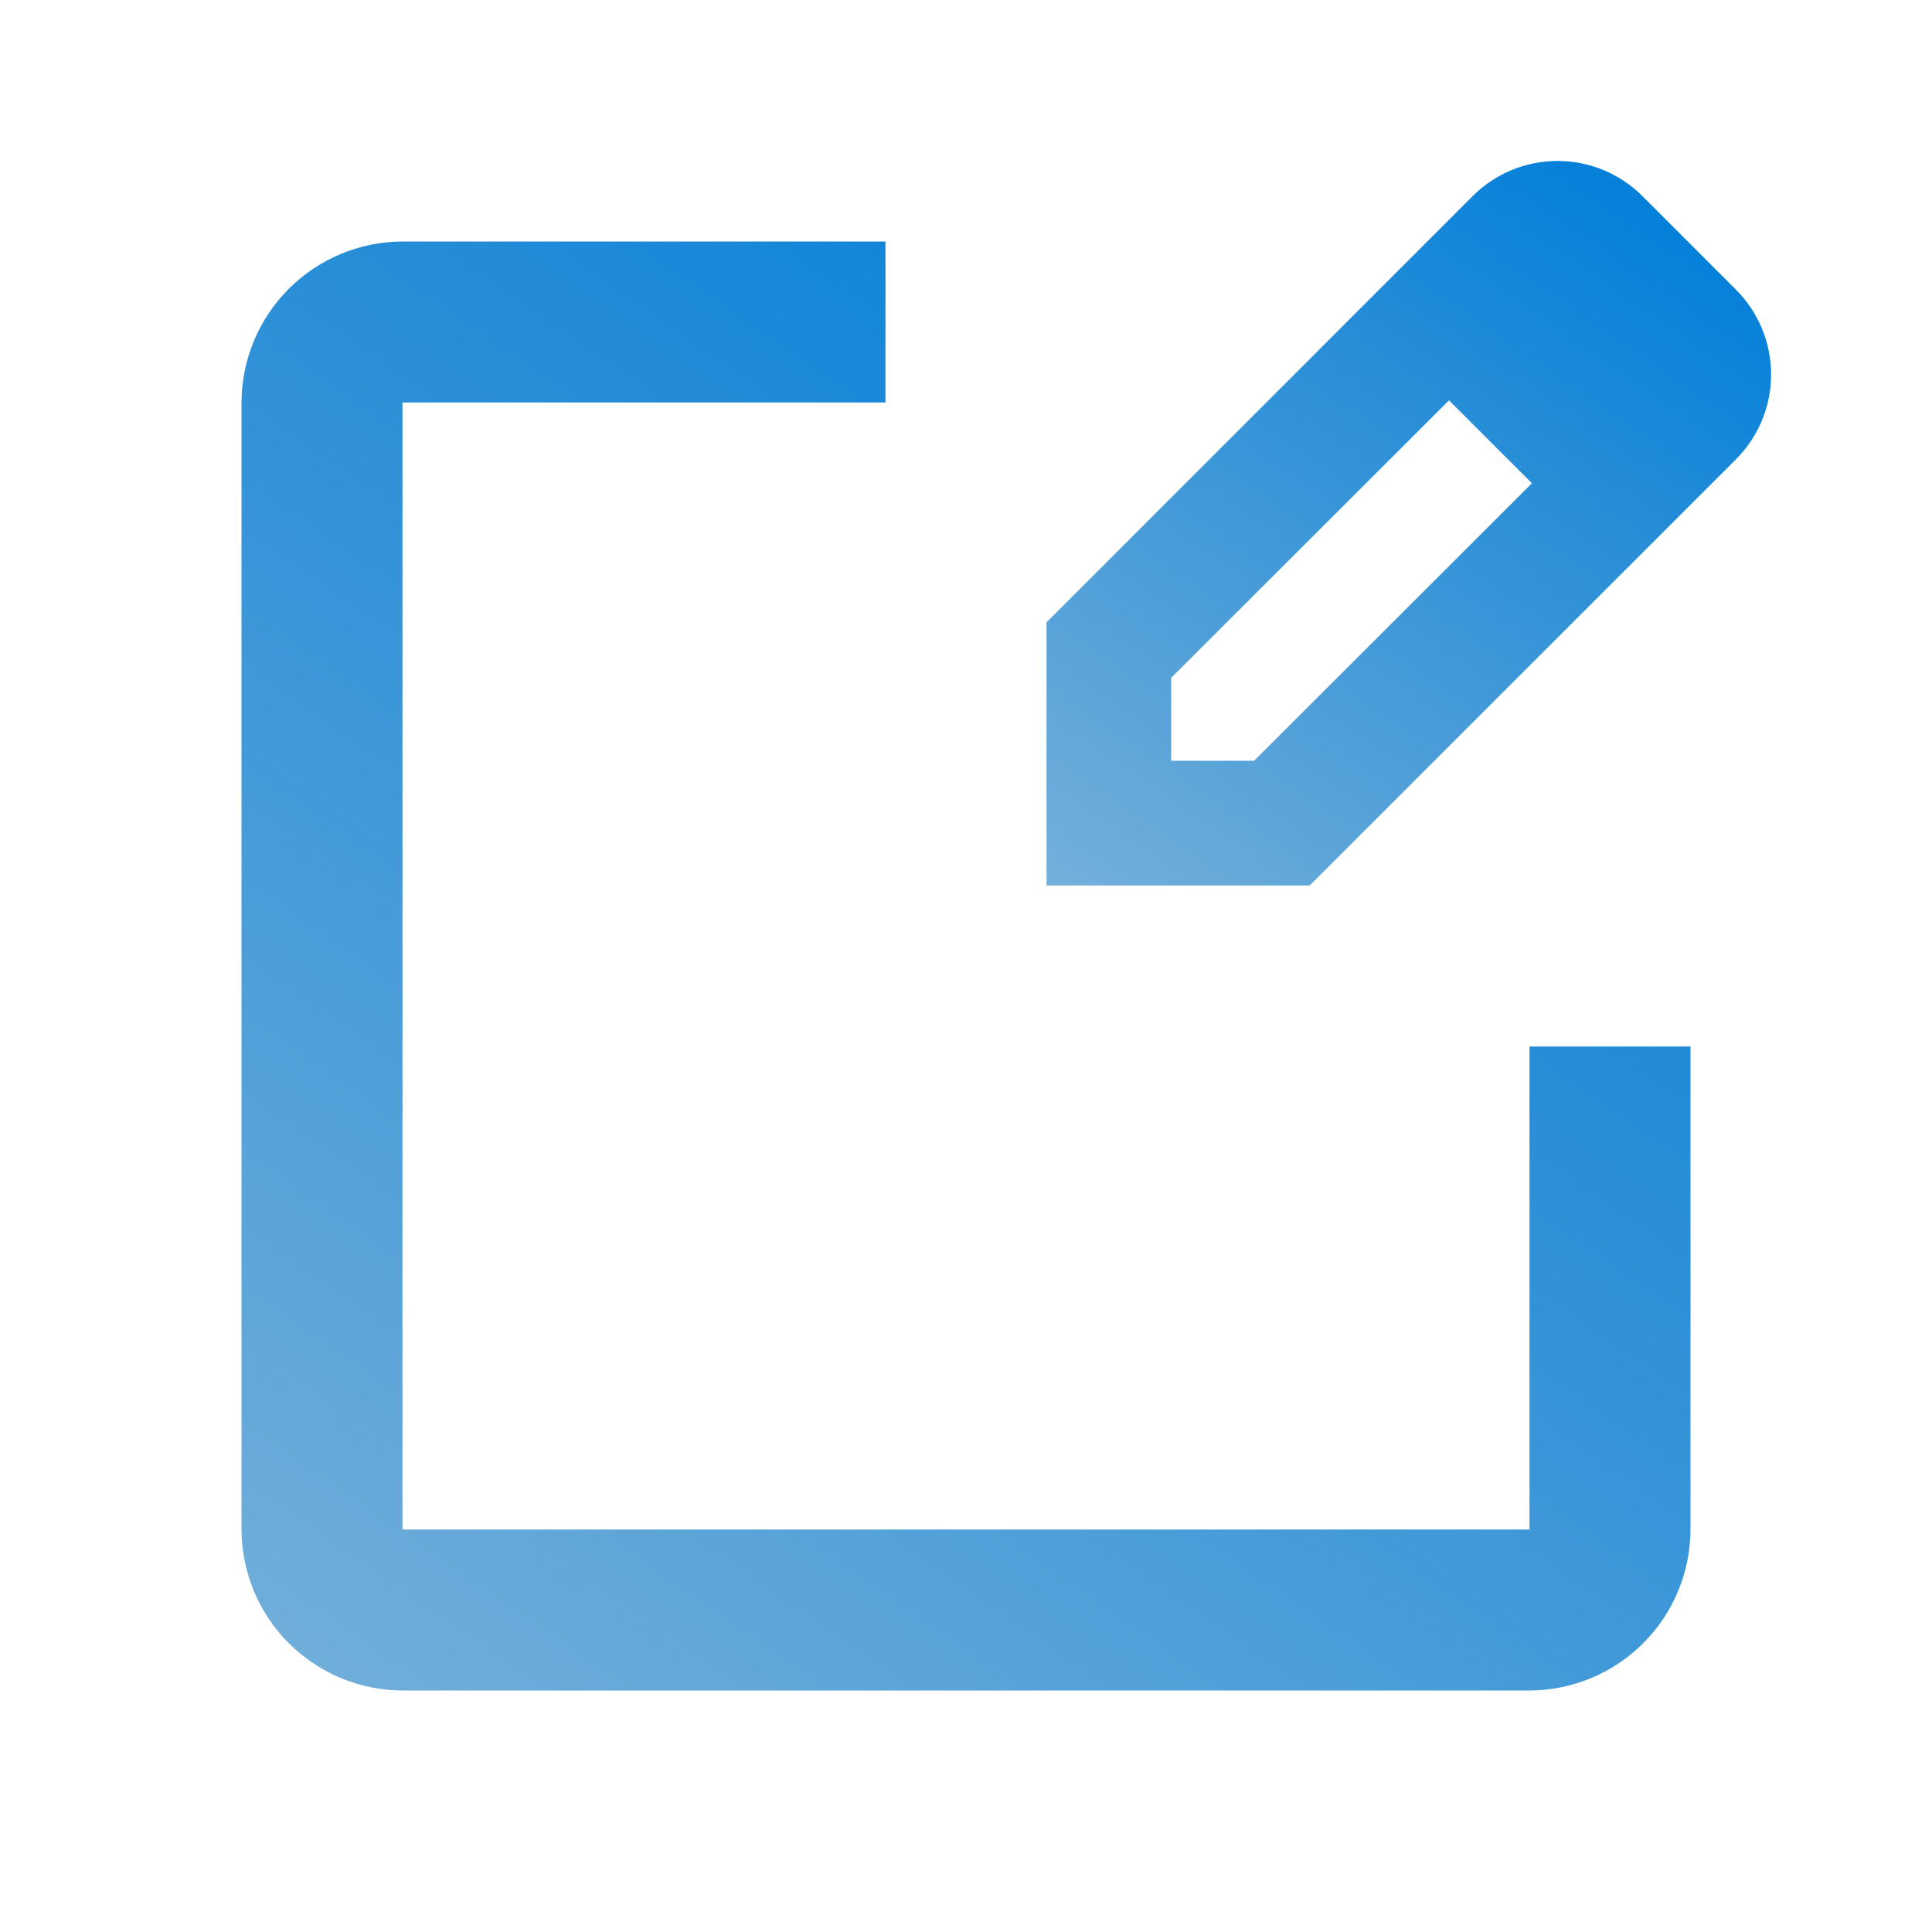
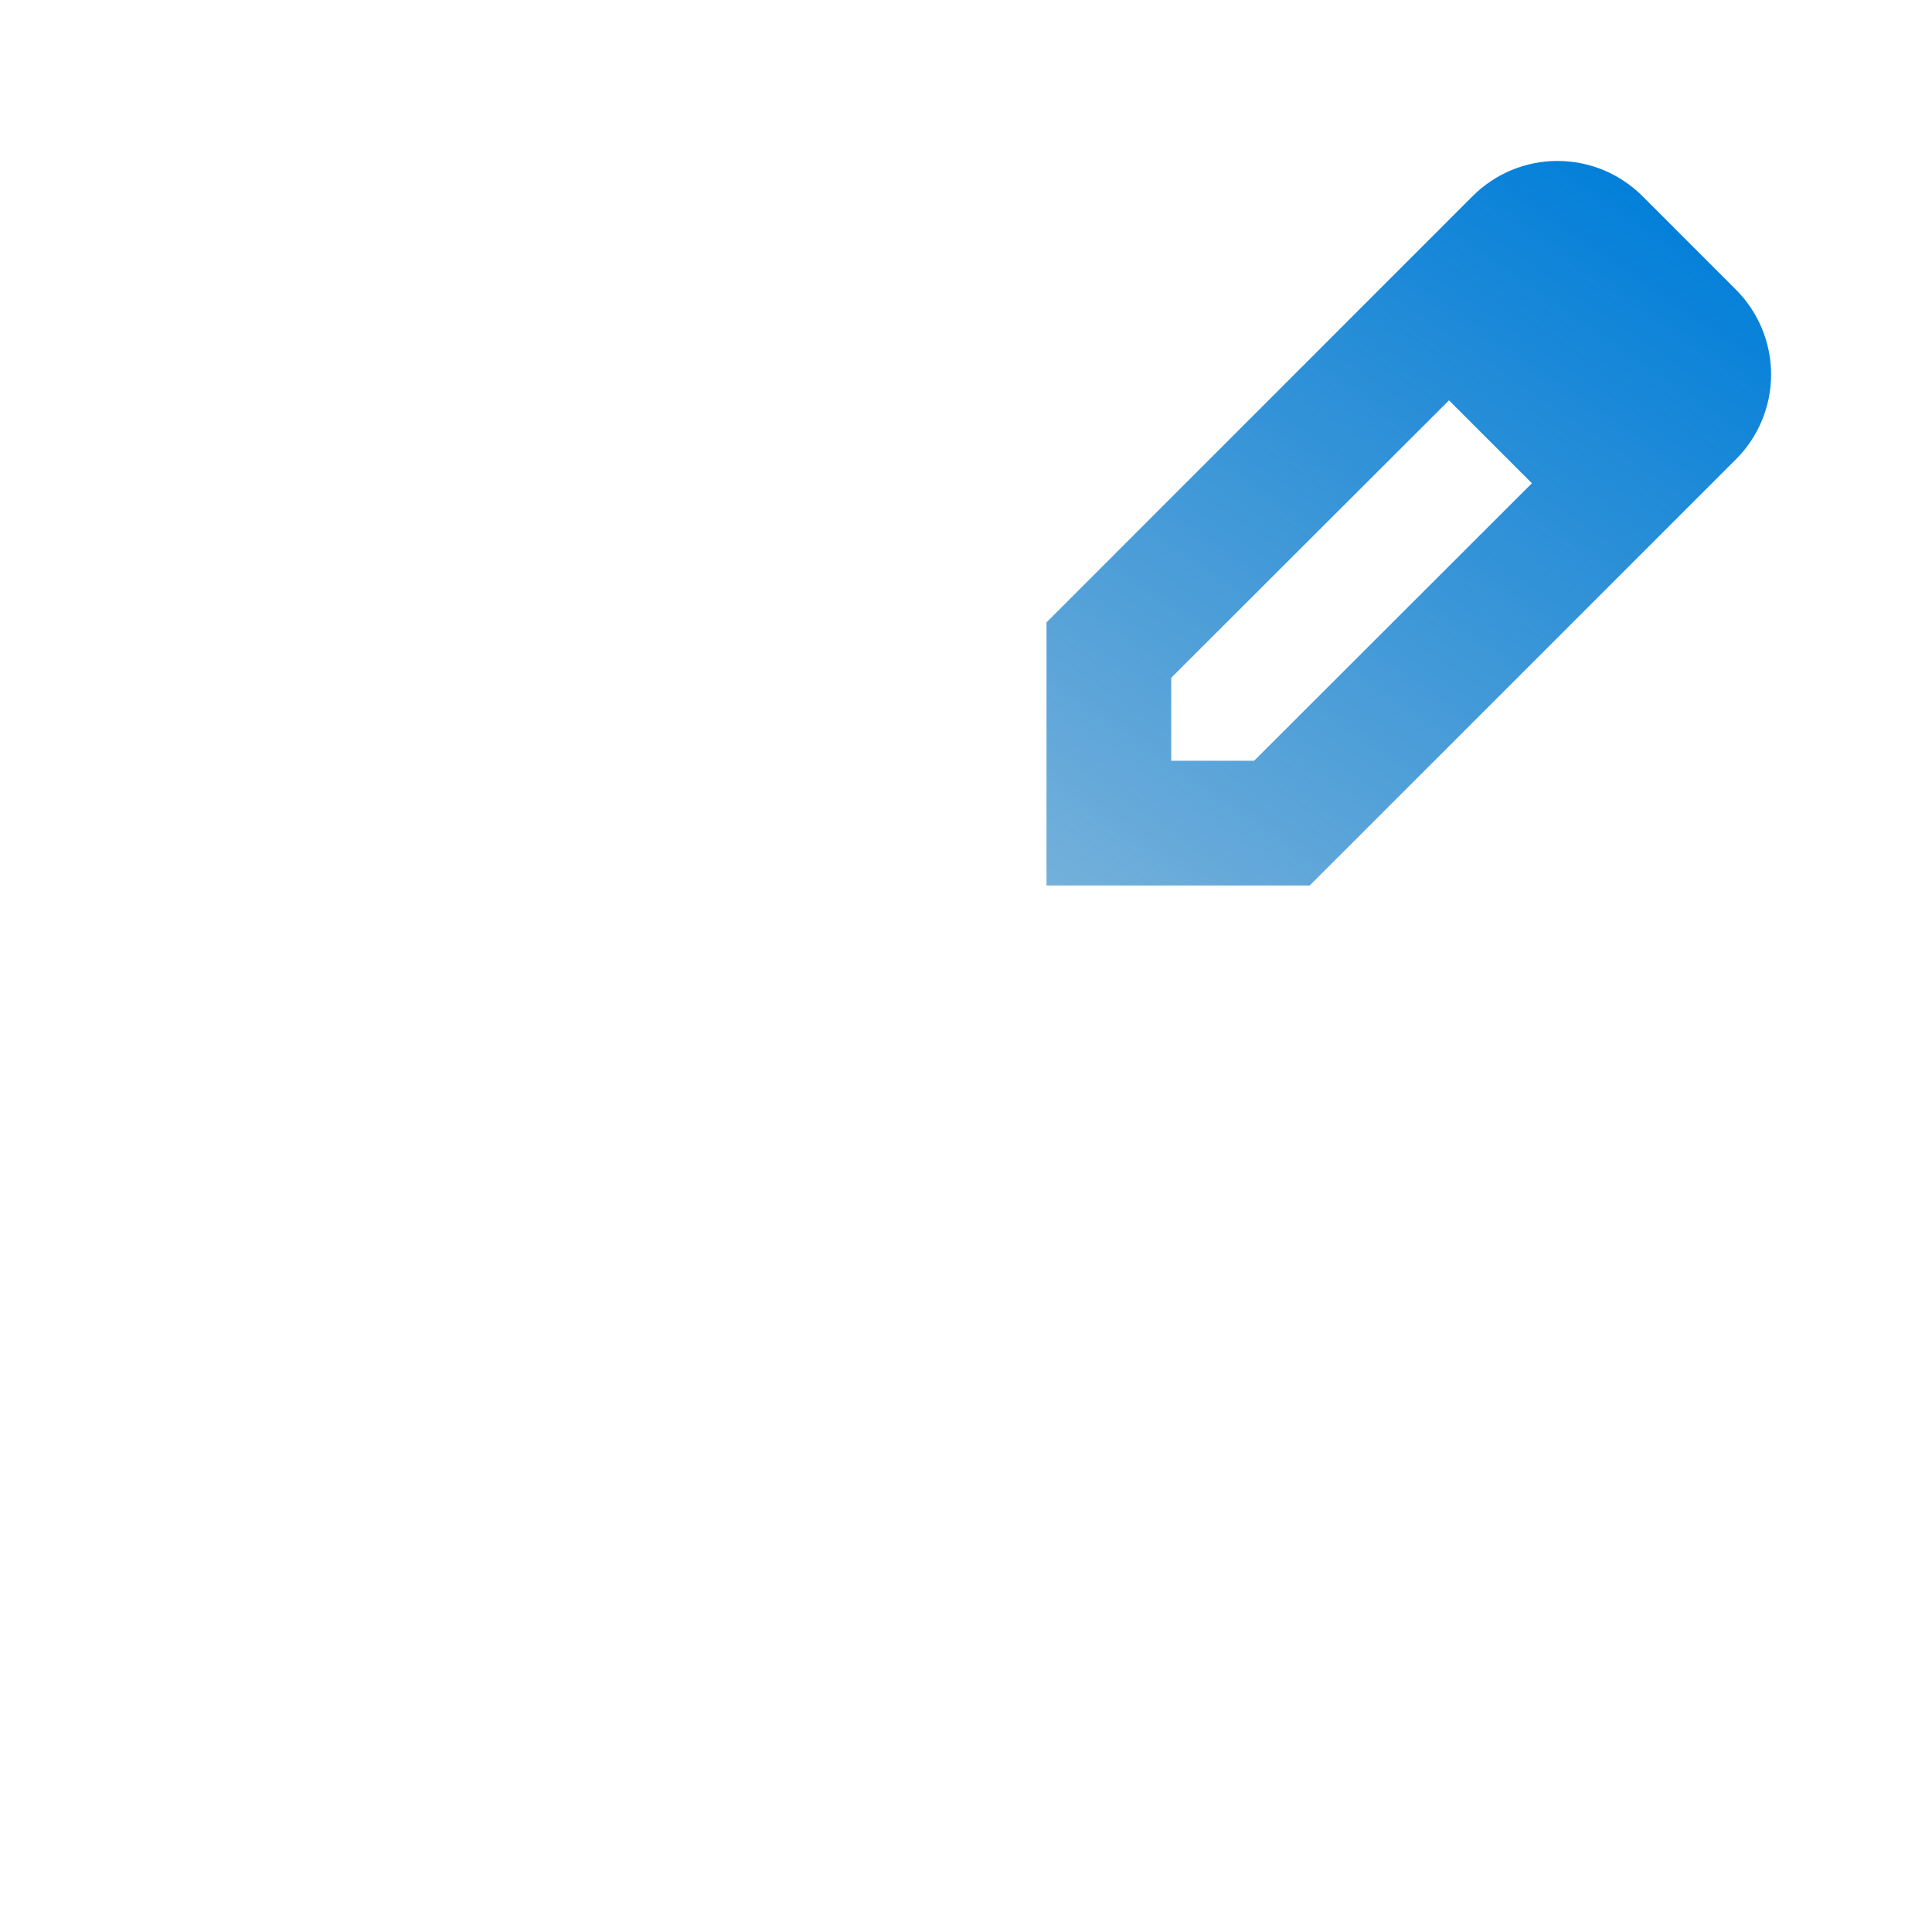
<svg xmlns="http://www.w3.org/2000/svg" width="46" height="46" viewBox="0 0 46 46" fill="none">
  <path d="M41.32 6.885L39.116 4.68C38.85 4.412 38.534 4.198 38.185 4.052C37.836 3.907 37.462 3.832 37.084 3.832C36.706 3.832 36.332 3.907 35.983 4.052C35.634 4.198 35.318 4.412 35.052 4.68L24.917 14.818V21.083H31.184L41.32 10.948C41.589 10.682 41.802 10.366 41.948 10.017C42.094 9.668 42.169 9.294 42.169 8.916C42.169 8.538 42.094 8.164 41.948 7.815C41.802 7.467 41.589 7.15 41.32 6.885ZM29.86 18.113H27.886V16.138L34.5 9.532L36.474 11.506L29.86 18.113Z" fill="url(#paint0_linear_482_427)" />
-   <path d="M36.417 36.417H9.583V9.583H21.083V5.75H9.583C8.568 5.753 7.594 6.158 6.876 6.876C6.158 7.594 5.753 8.568 5.75 9.583V36.417C5.753 37.432 6.158 38.406 6.876 39.124C7.594 39.842 8.568 40.247 9.583 40.25H36.417C37.432 40.247 38.406 39.842 39.124 39.124C39.842 38.406 40.247 37.432 40.25 36.417V24.917H36.417V36.417Z" fill="url(#paint1_linear_482_427)" />
  <defs>
    <linearGradient id="paint0_linear_482_427" x1="38.793" y1="3.894" x2="25.042" y2="23.896" gradientUnits="userSpaceOnUse">
      <stop stop-color="#017FDA" />
      <stop offset="1" stop-color="#006DBB" stop-opacity="0.5" />
    </linearGradient>
    <linearGradient id="paint1_linear_482_427" x1="33.5" y1="5.874" x2="5.999" y2="45.875" gradientUnits="userSpaceOnUse">
      <stop stop-color="#017FDA" />
      <stop offset="1" stop-color="#006DBB" stop-opacity="0.5" />
    </linearGradient>
  </defs>
</svg>